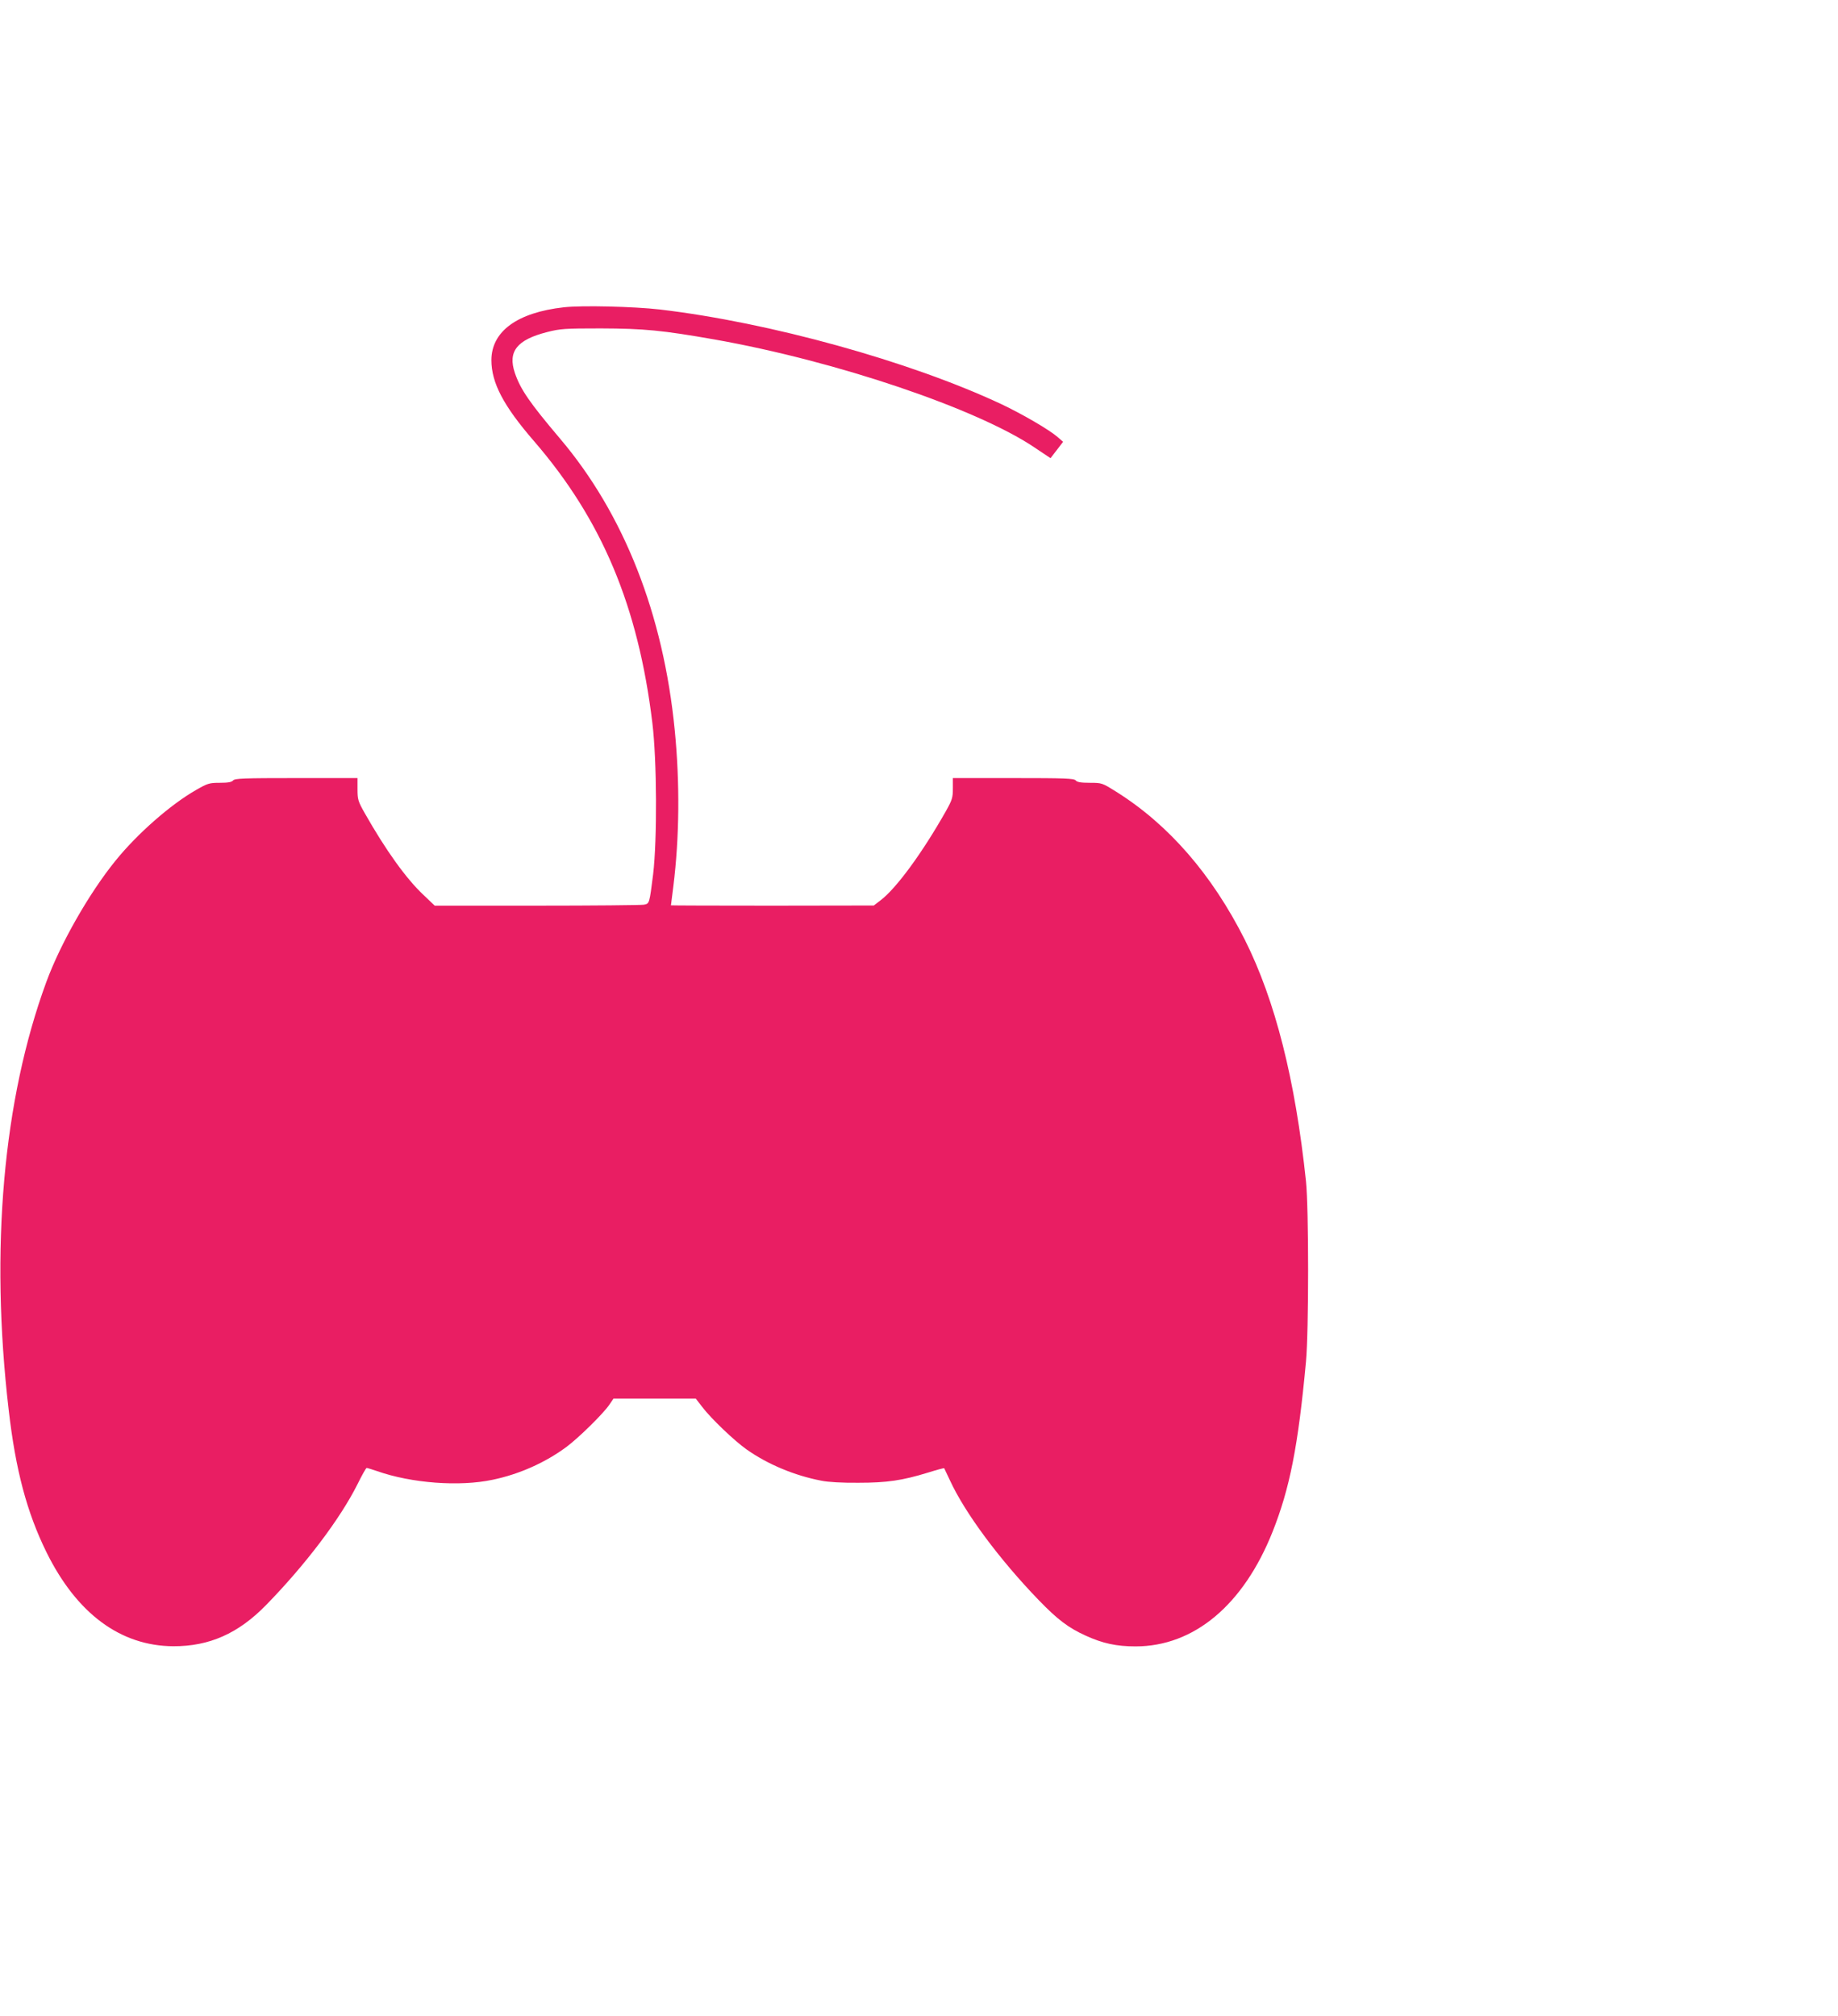
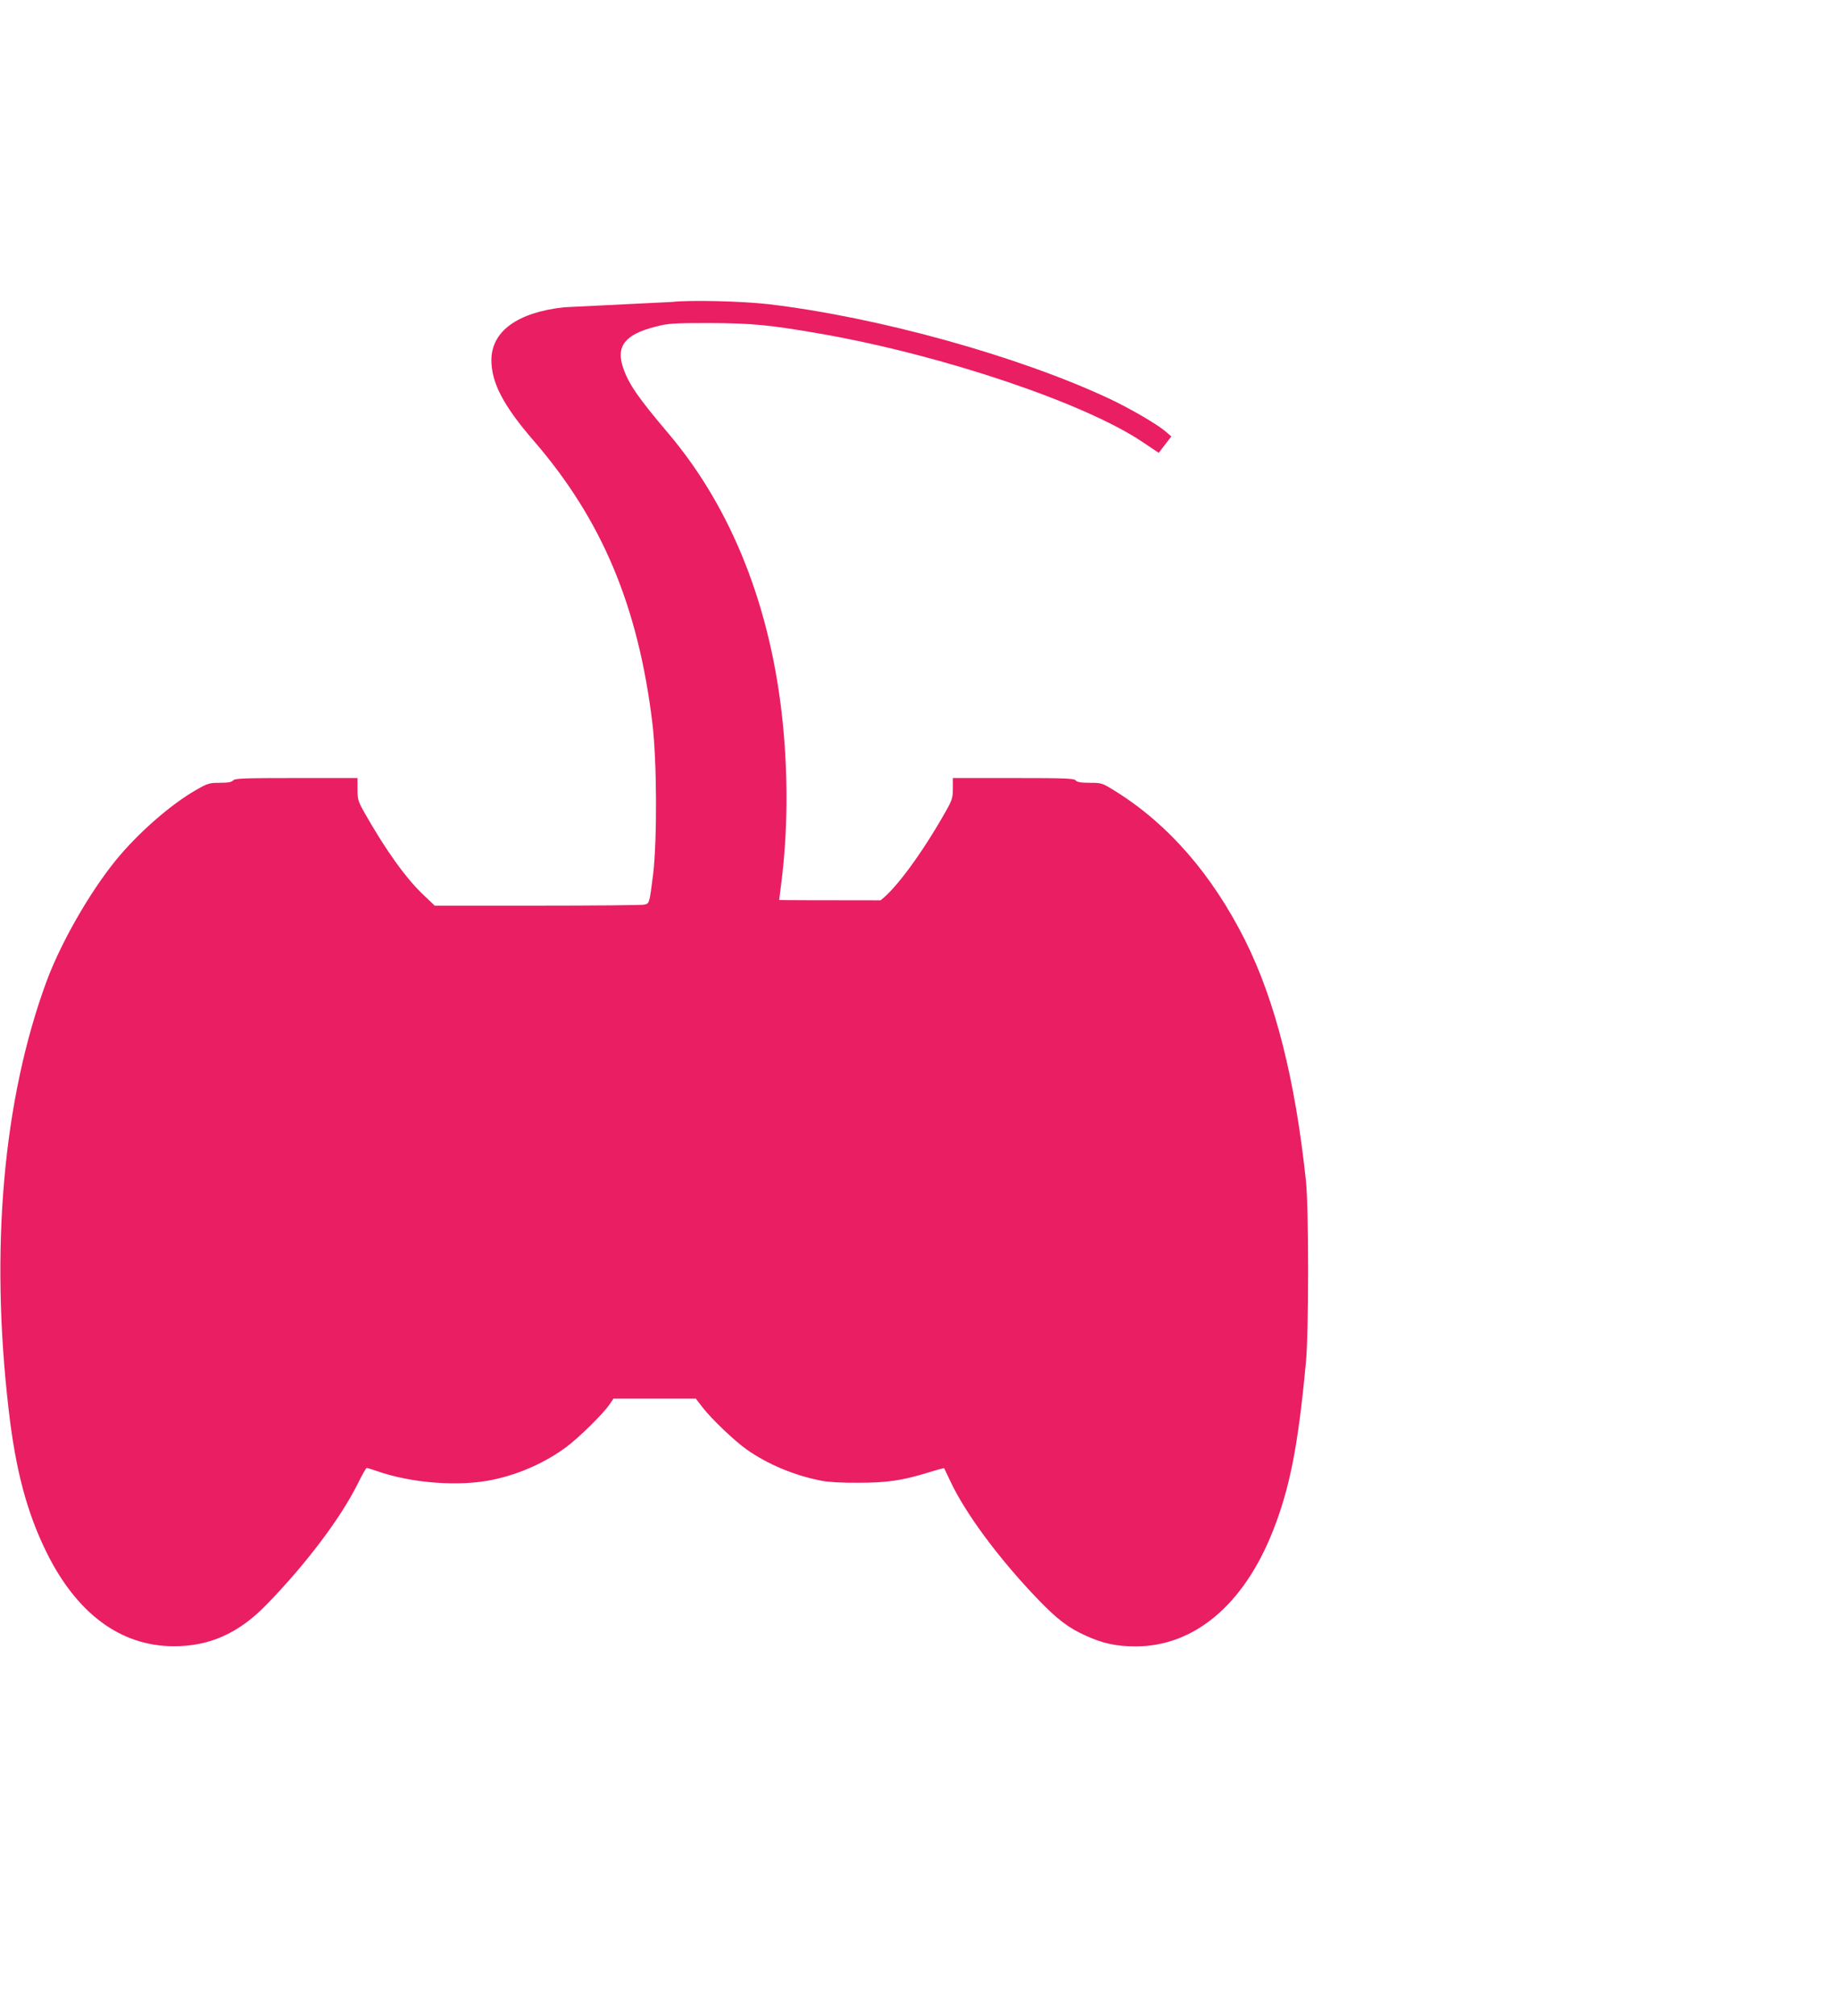
<svg xmlns="http://www.w3.org/2000/svg" version="1.0" width="1167pt" height="1280pt" viewBox="0 0 1167 1280" preserveAspectRatio="xMidYMid meet">
  <g transform="translate(0,1280) scale(0.1,-0.1)" fill="#e91e63" stroke="none">
-     <path d="M3580 10849 c-295 -33 -459 -152 -460 -335 0 -144 76 -290 270 -514 432 -500 662 -1048 752 -1790 29 -237 31 -740 5 -960 -24 -189 -23 -187 -59 -194 -17 -3 -322 -6 -679 -6 l-649 0 -71 68 c-110 103 -239 283 -373 519 -43 76 -46 87 -46 153 l0 70 -389 0 c-333 0 -390 -2 -401 -15 -9 -11 -33 -15 -84 -15 -66 0 -77 -3 -150 -45 -162 -92 -374 -278 -513 -450 -167 -206 -349 -525 -439 -770 -274 -746 -358 -1695 -239 -2715 44 -384 116 -653 240 -905 192 -389 469 -595 805 -597 229 -1 413 81 589 261 251 257 471 548 581 768 28 57 54 103 58 103 4 0 34 -9 66 -20 218 -77 524 -100 734 -55 169 35 334 109 468 208 77 57 236 213 274 270 l25 37 261 0 262 0 40 -52 c57 -75 205 -216 283 -271 132 -93 302 -165 474 -198 43 -9 134 -14 235 -13 182 0 278 14 444 65 54 17 99 29 101 27 1 -2 18 -37 37 -78 95 -206 313 -500 563 -759 119 -123 188 -176 299 -226 107 -49 195 -68 316 -68 371 0 685 263 870 728 109 275 162 541 212 1080 18 191 18 975 0 1145 -68 645 -195 1148 -388 1533 -209 415 -484 732 -818 941 -88 55 -90 56 -166 56 -57 0 -81 4 -90 15 -11 13 -67 15 -396 15 l-384 0 0 -65 c0 -60 -4 -73 -46 -148 -149 -263 -313 -487 -413 -563 l-43 -33 -644 -1 c-354 0 -644 1 -644 2 0 2 7 55 15 119 39 312 42 660 9 994 -72 735 -322 1371 -728 1850 -193 228 -251 312 -287 417 -46 137 13 211 206 260 82 21 113 23 340 23 275 -1 389 -12 720 -70 775 -137 1673 -441 2038 -689 l97 -65 40 52 40 52 -37 32 c-55 47 -224 145 -355 207 -580 272 -1471 519 -2168 601 -166 19 -496 27 -610 14z" />
+     <path d="M3580 10849 c-295 -33 -459 -152 -460 -335 0 -144 76 -290 270 -514 432 -500 662 -1048 752 -1790 29 -237 31 -740 5 -960 -24 -189 -23 -187 -59 -194 -17 -3 -322 -6 -679 -6 l-649 0 -71 68 c-110 103 -239 283 -373 519 -43 76 -46 87 -46 153 l0 70 -389 0 c-333 0 -390 -2 -401 -15 -9 -11 -33 -15 -84 -15 -66 0 -77 -3 -150 -45 -162 -92 -374 -278 -513 -450 -167 -206 -349 -525 -439 -770 -274 -746 -358 -1695 -239 -2715 44 -384 116 -653 240 -905 192 -389 469 -595 805 -597 229 -1 413 81 589 261 251 257 471 548 581 768 28 57 54 103 58 103 4 0 34 -9 66 -20 218 -77 524 -100 734 -55 169 35 334 109 468 208 77 57 236 213 274 270 l25 37 261 0 262 0 40 -52 c57 -75 205 -216 283 -271 132 -93 302 -165 474 -198 43 -9 134 -14 235 -13 182 0 278 14 444 65 54 17 99 29 101 27 1 -2 18 -37 37 -78 95 -206 313 -500 563 -759 119 -123 188 -176 299 -226 107 -49 195 -68 316 -68 371 0 685 263 870 728 109 275 162 541 212 1080 18 191 18 975 0 1145 -68 645 -195 1148 -388 1533 -209 415 -484 732 -818 941 -88 55 -90 56 -166 56 -57 0 -81 4 -90 15 -11 13 -67 15 -396 15 l-384 0 0 -65 c0 -60 -4 -73 -46 -148 -149 -263 -313 -487 -413 -563 c-354 0 -644 1 -644 2 0 2 7 55 15 119 39 312 42 660 9 994 -72 735 -322 1371 -728 1850 -193 228 -251 312 -287 417 -46 137 13 211 206 260 82 21 113 23 340 23 275 -1 389 -12 720 -70 775 -137 1673 -441 2038 -689 l97 -65 40 52 40 52 -37 32 c-55 47 -224 145 -355 207 -580 272 -1471 519 -2168 601 -166 19 -496 27 -610 14z" />
  </g>
</svg>